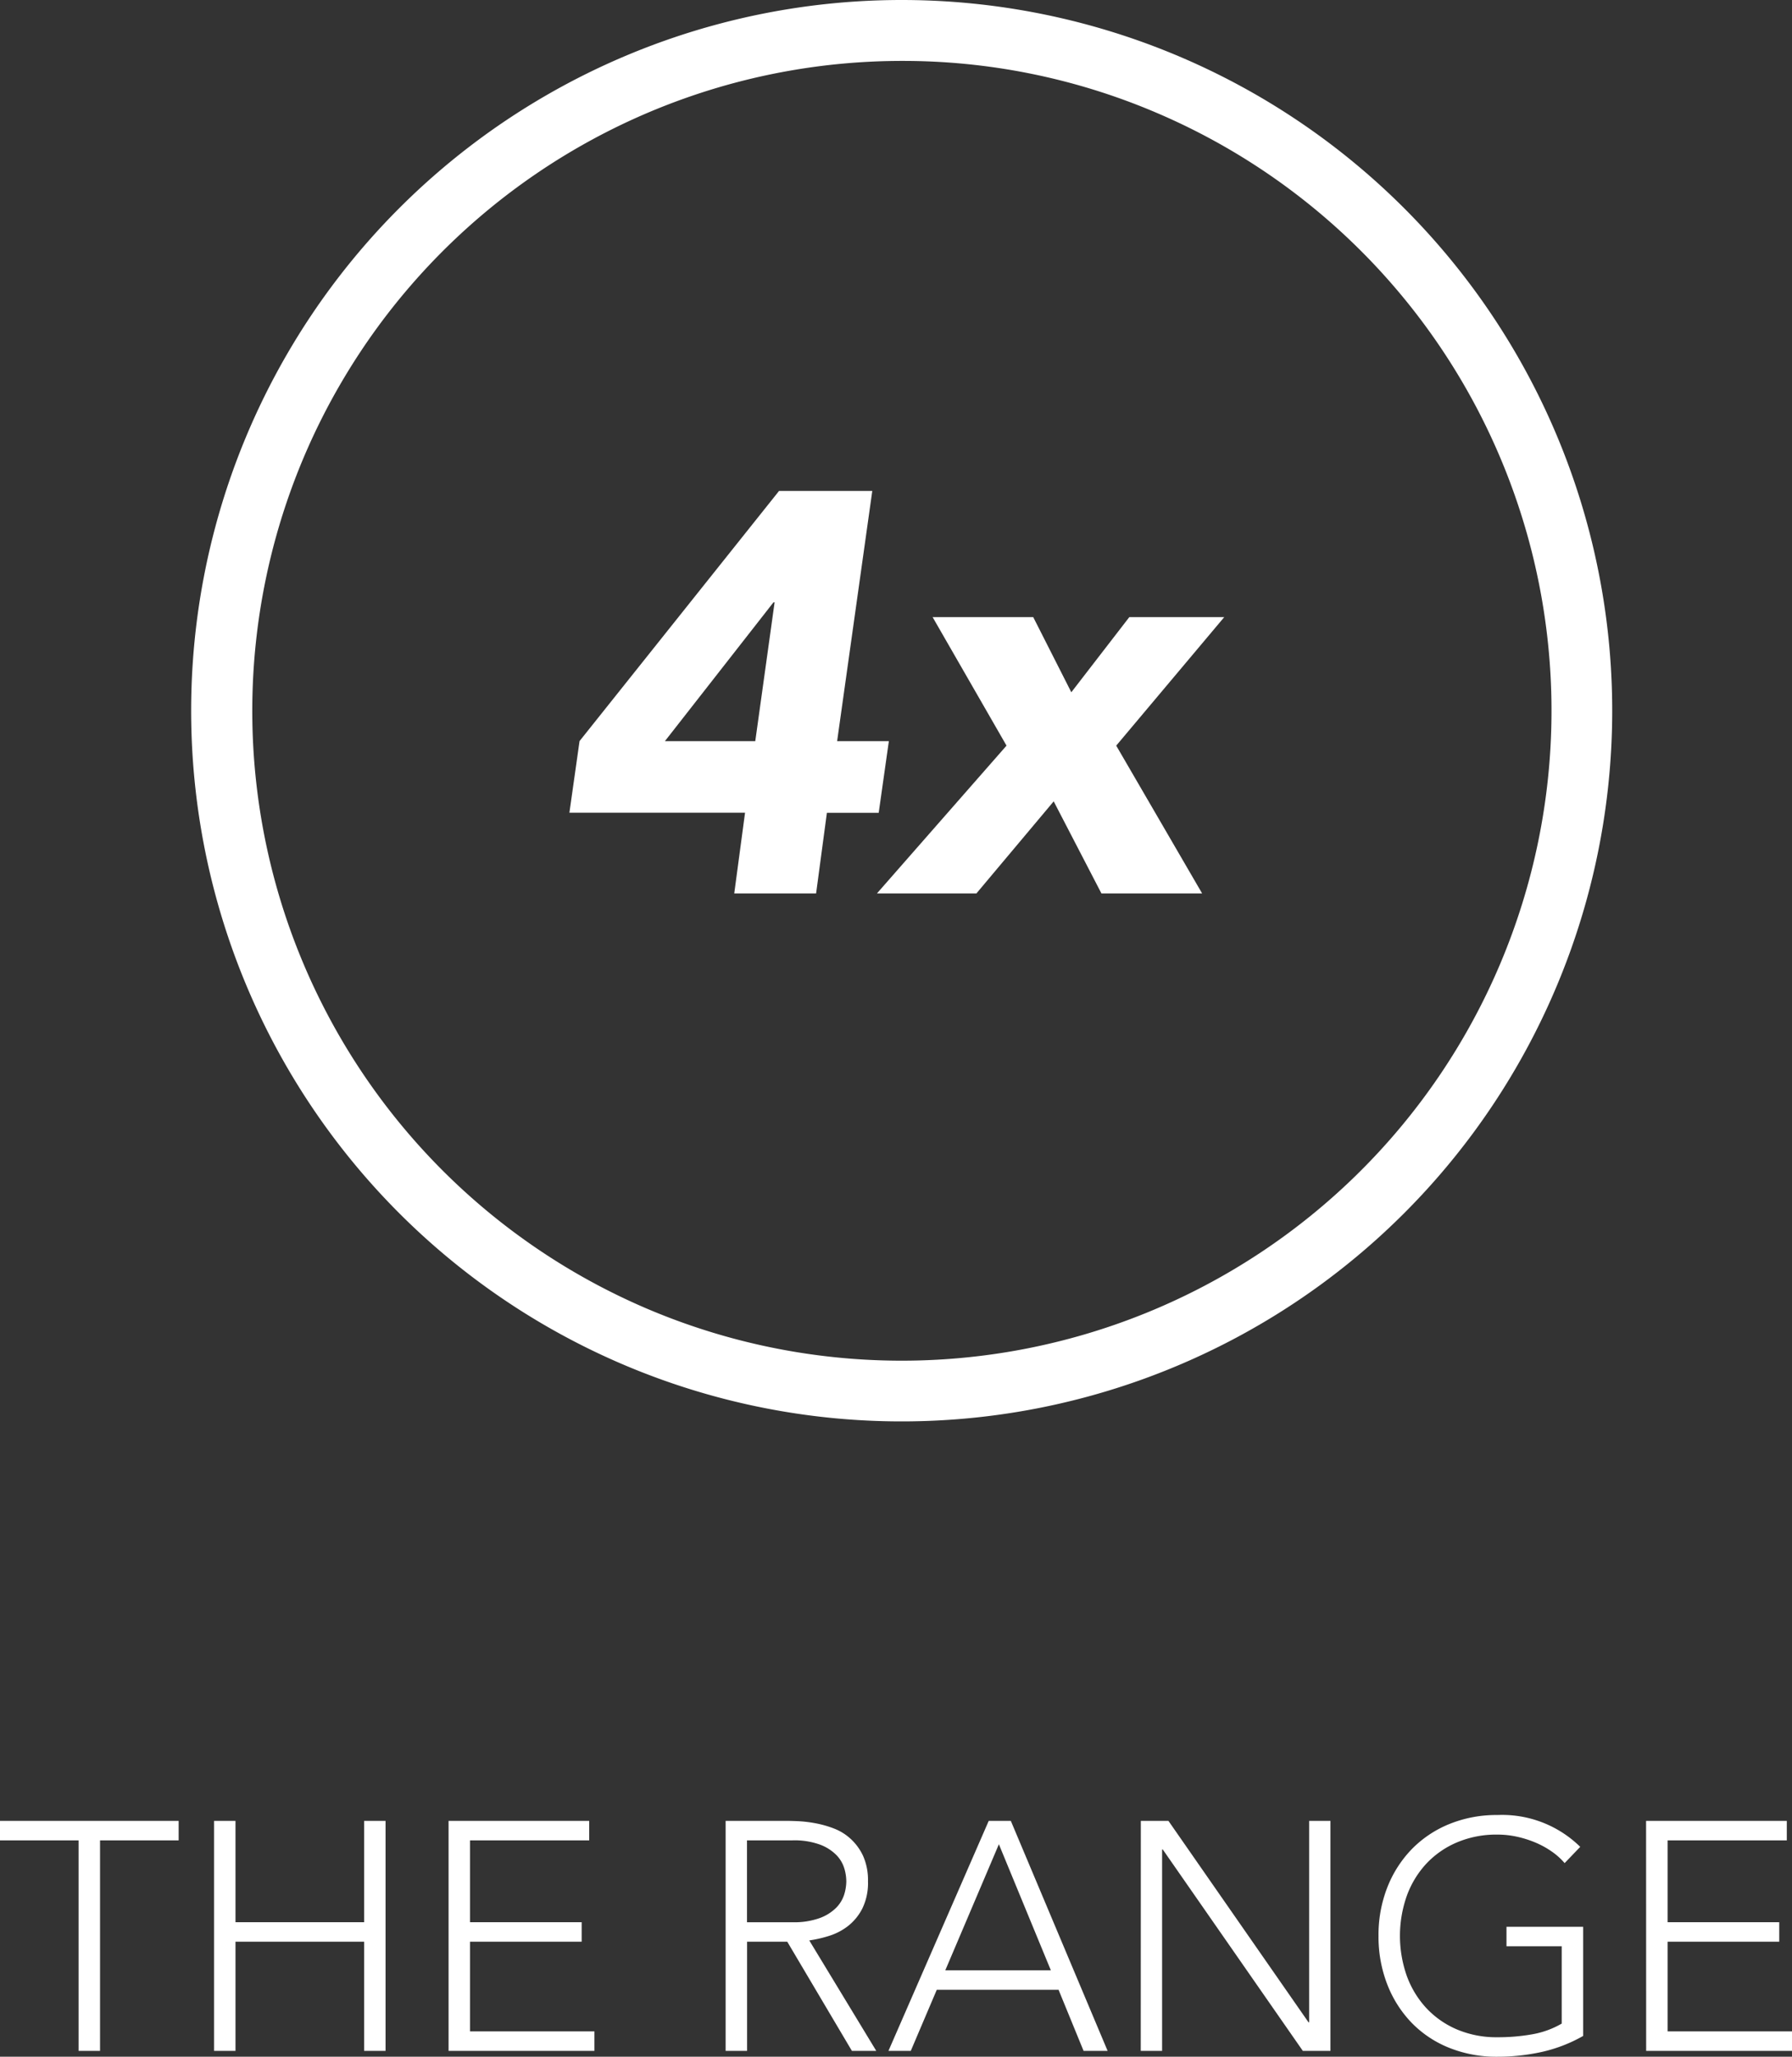
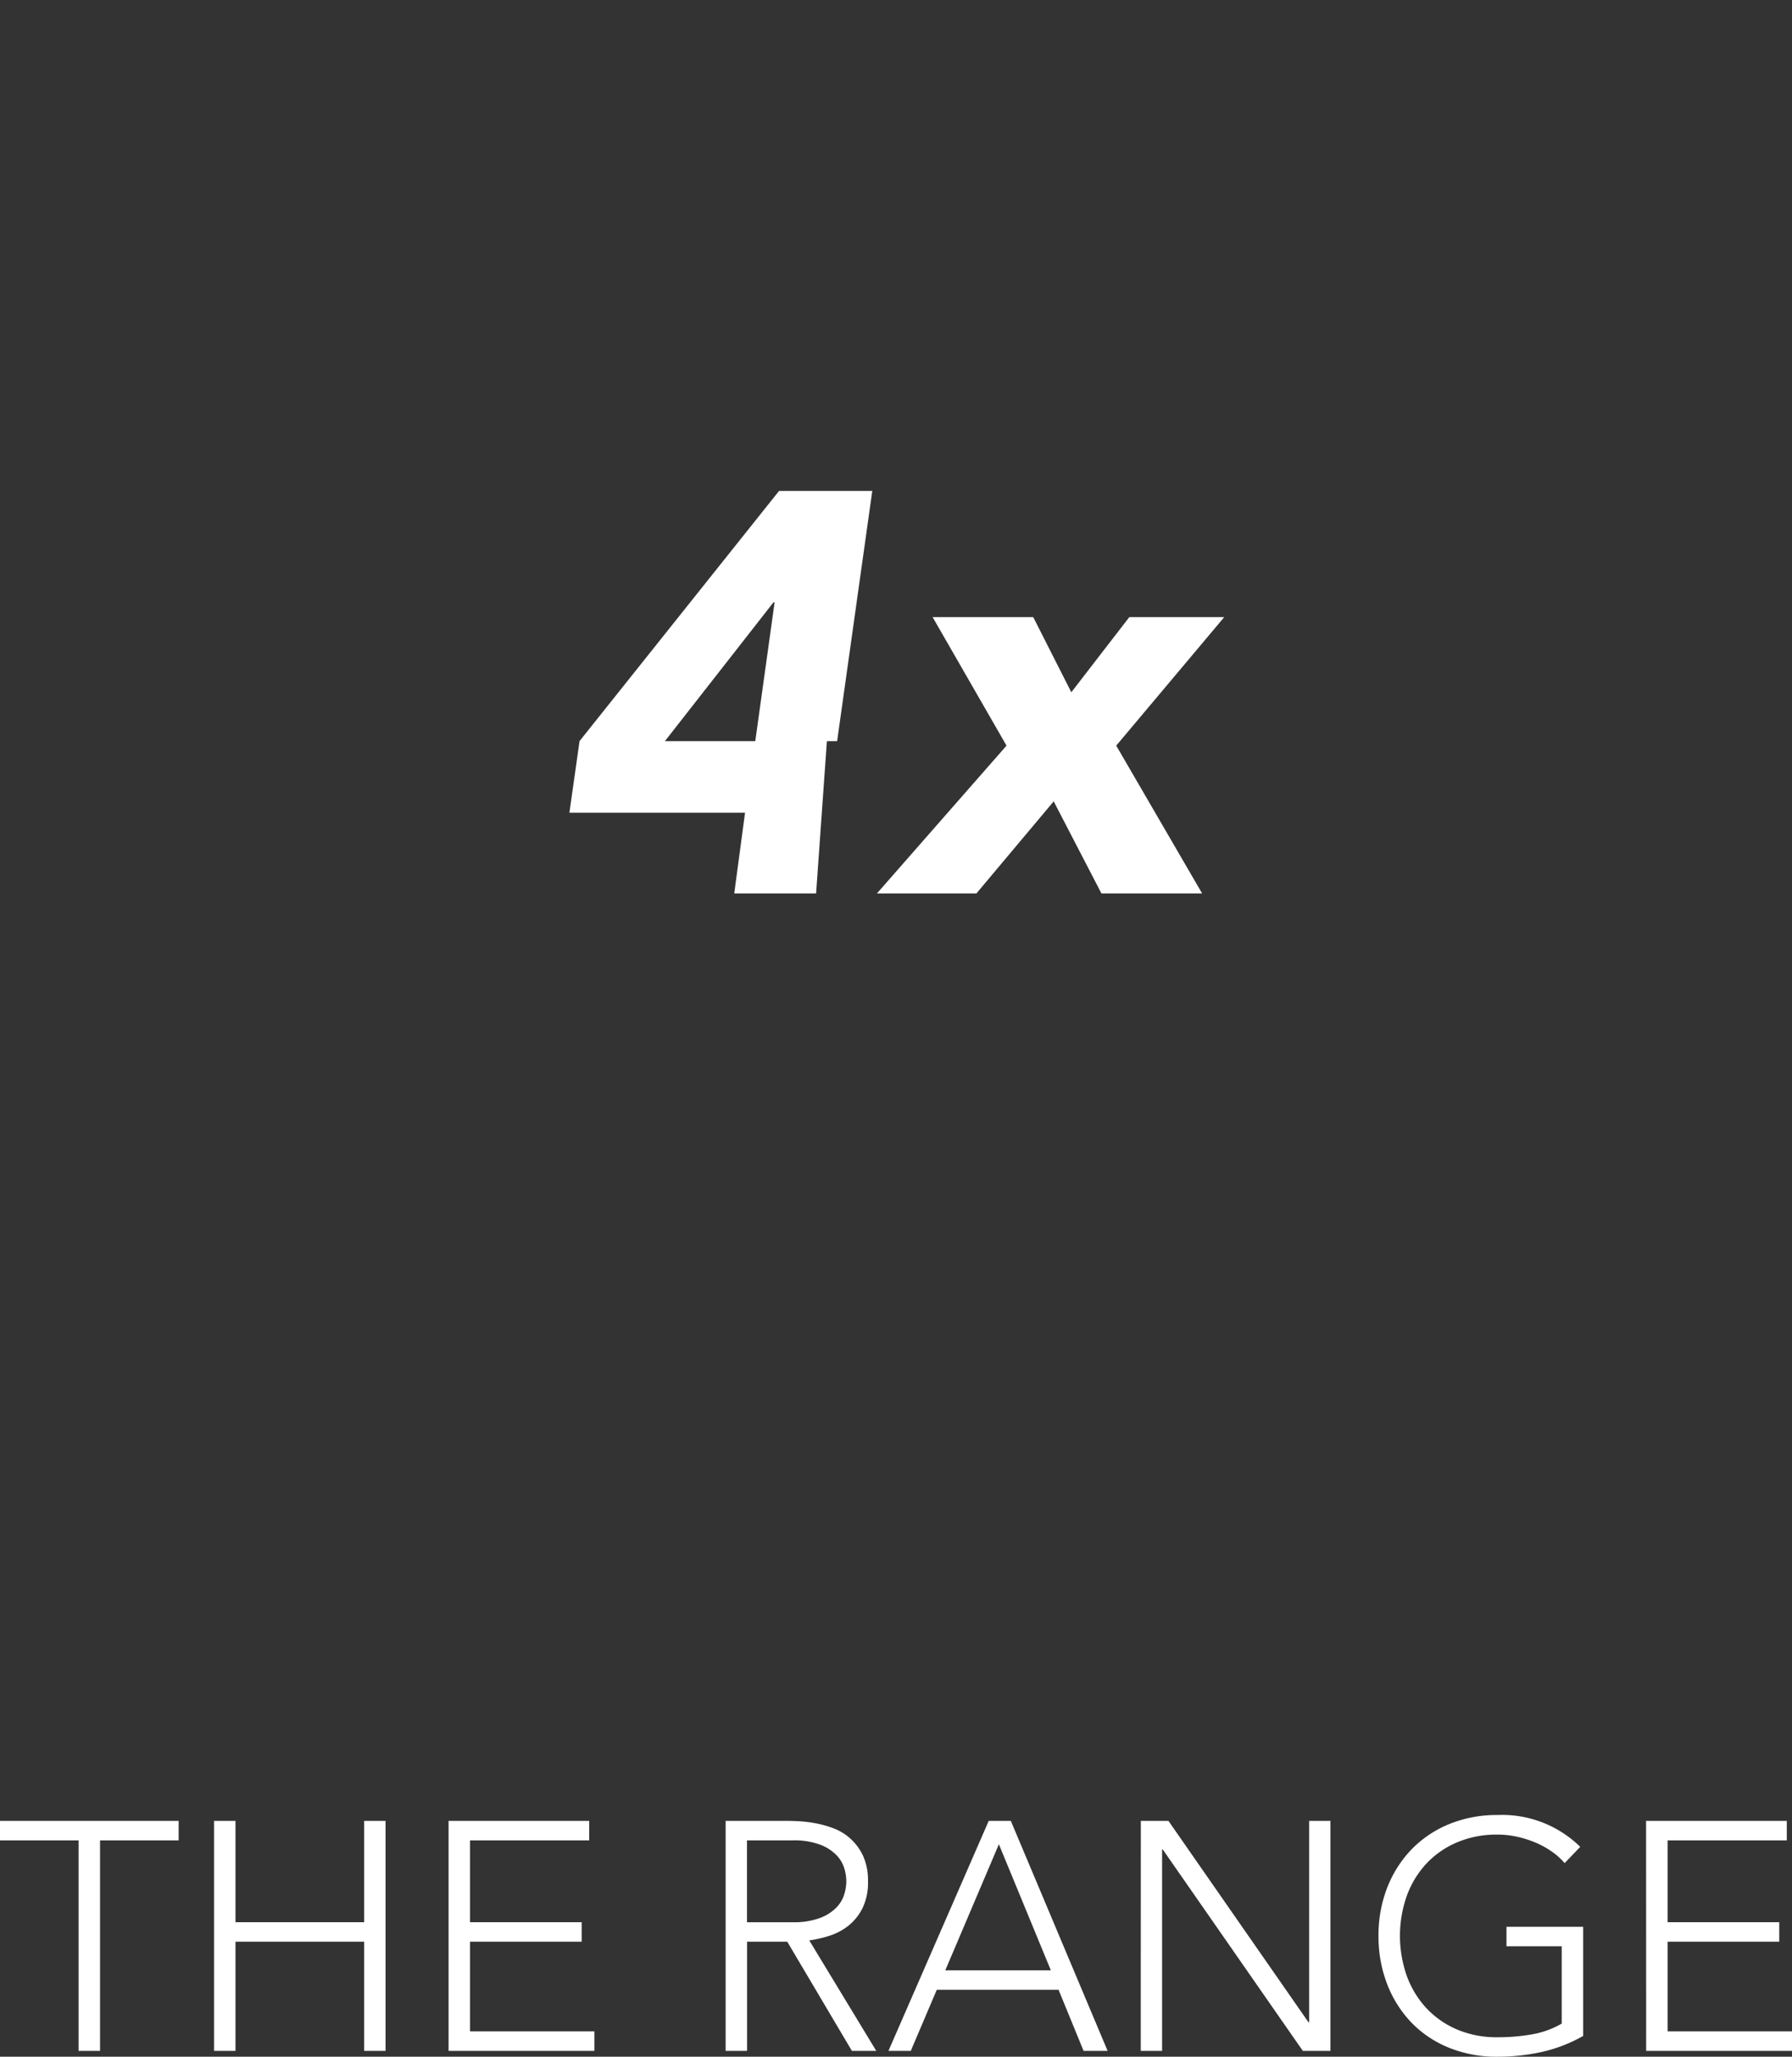
<svg xmlns="http://www.w3.org/2000/svg" width="88.272" height="101.288" viewBox="0 0 88.272 101.288">
  <rect x="0" y="0" width="88.272" height="101.288" fill="#333333" stroke="none" />
  <g id="Range" transform="translate(3135.416 -2906)">
-     <path id="Path_84713" data-name="Path 84713" d="M27.284,24.024H18.632l.5-3.528,9.828-12.32h4.592L31.82,20.5h2.548l-.5,3.528H31.316L30.784,28H26.752Zm1.456-10.36h-.056L23.336,20.5h4.452ZM40.164,20.72l-3.64-6.328H41.48l1.876,3.7,2.856-3.7h4.676l-5.32,6.328L49.8,28H44.84l-2.352-4.536L38.68,28h-4.9Z" transform="translate(-3126 2922)" fill="#fff" />
-     <path id="Ellipse_93" data-name="Ellipse 93" d="M35,3A32.009,32.009,0,0,0,22.545,64.487,32.009,32.009,0,0,0,47.455,5.513,31.8,31.8,0,0,0,35,3m0-3A35,35,0,1,1,0,35,35,35,0,0,1,35,0Z" transform="translate(-3126 2906)" fill="#fff" />
+     <path id="Path_84713" data-name="Path 84713" d="M27.284,24.024H18.632l.5-3.528,9.828-12.32h4.592L31.82,20.5h2.548H31.316L30.784,28H26.752Zm1.456-10.36h-.056L23.336,20.5h4.452ZM40.164,20.72l-3.64-6.328H41.48l1.876,3.7,2.856-3.7h4.676l-5.32,6.328L49.8,28H44.84l-2.352-4.536L38.68,28h-4.9Z" transform="translate(-3126 2922)" fill="#fff" />
    <path id="Path_84710" data-name="Path 84710" d="M23.456,5.632H19.584v-.96h8.8v.96H24.512V16H23.456Zm6.672-.96h1.056V9.664H37.52V4.672h1.056V16H37.52V10.624H31.184V16H30.128Zm11.552,0h6.928v.96H42.736V9.664h5.5v.96h-5.5V15.04h6.128V16H41.68Zm14.7,4.992h2.24a3.692,3.692,0,0,0,1.352-.208,2.242,2.242,0,0,0,.808-.512,1.62,1.62,0,0,0,.392-.656,2.278,2.278,0,0,0,.1-.64,2.278,2.278,0,0,0-.1-.64,1.62,1.62,0,0,0-.392-.656,2.242,2.242,0,0,0-.808-.512,3.692,3.692,0,0,0-1.352-.208h-2.24ZM55.328,4.672H58.3q.224,0,.608.016a6.232,6.232,0,0,1,.832.1,5.1,5.1,0,0,1,.912.256,2.581,2.581,0,0,1,.832.512A2.658,2.658,0,0,1,62.1,6.4a2.926,2.926,0,0,1,.24,1.248,2.854,2.854,0,0,1-.28,1.344,2.605,2.605,0,0,1-.7.856,2.961,2.961,0,0,1-.936.488,6.056,6.056,0,0,1-.976.224l3.3,5.44h-1.2l-3.184-5.376H56.384V16H55.328Zm12.96,0h1.088L74.144,16H72.96l-1.232-3.008h-6L64.448,16h-1.1Zm.5,1.152-2.64,6.208h5.2Zm6.992-1.152h1.36l6.9,9.92h.032V4.672H85.12V16H83.76l-6.9-9.92h-.032V16H75.776ZM97.568,15.264a7.352,7.352,0,0,1-2.056.792,10.147,10.147,0,0,1-2.168.232,6.24,6.24,0,0,1-2.376-.44,5.351,5.351,0,0,1-1.848-1.232,5.657,5.657,0,0,1-1.2-1.888,6.466,6.466,0,0,1-.432-2.392,6.4,6.4,0,0,1,.432-2.384,5.675,5.675,0,0,1,1.2-1.88,5.446,5.446,0,0,1,1.848-1.24,6.142,6.142,0,0,1,2.376-.448,5.486,5.486,0,0,1,4.08,1.568l-.768.8a3.293,3.293,0,0,0-.632-.568,4.305,4.305,0,0,0-.816-.448,5.274,5.274,0,0,0-.92-.288,4.45,4.45,0,0,0-.944-.1,4.97,4.97,0,0,0-1.992.384A4.439,4.439,0,0,0,89.84,6.784a4.673,4.673,0,0,0-.96,1.584,5.931,5.931,0,0,0,0,3.936,4.673,4.673,0,0,0,.96,1.584,4.439,4.439,0,0,0,1.512,1.056,4.97,4.97,0,0,0,1.992.384,9.665,9.665,0,0,0,1.712-.144,4.4,4.4,0,0,0,1.456-.528V10.848h-2.72v-.96h3.776Zm3.1-10.592H107.6v.96h-5.872V9.664h5.5v.96h-5.5V15.04h6.128V16h-7.184Z" transform="translate(-3155 2991)" fill="#fff" />
  </g>
</svg>